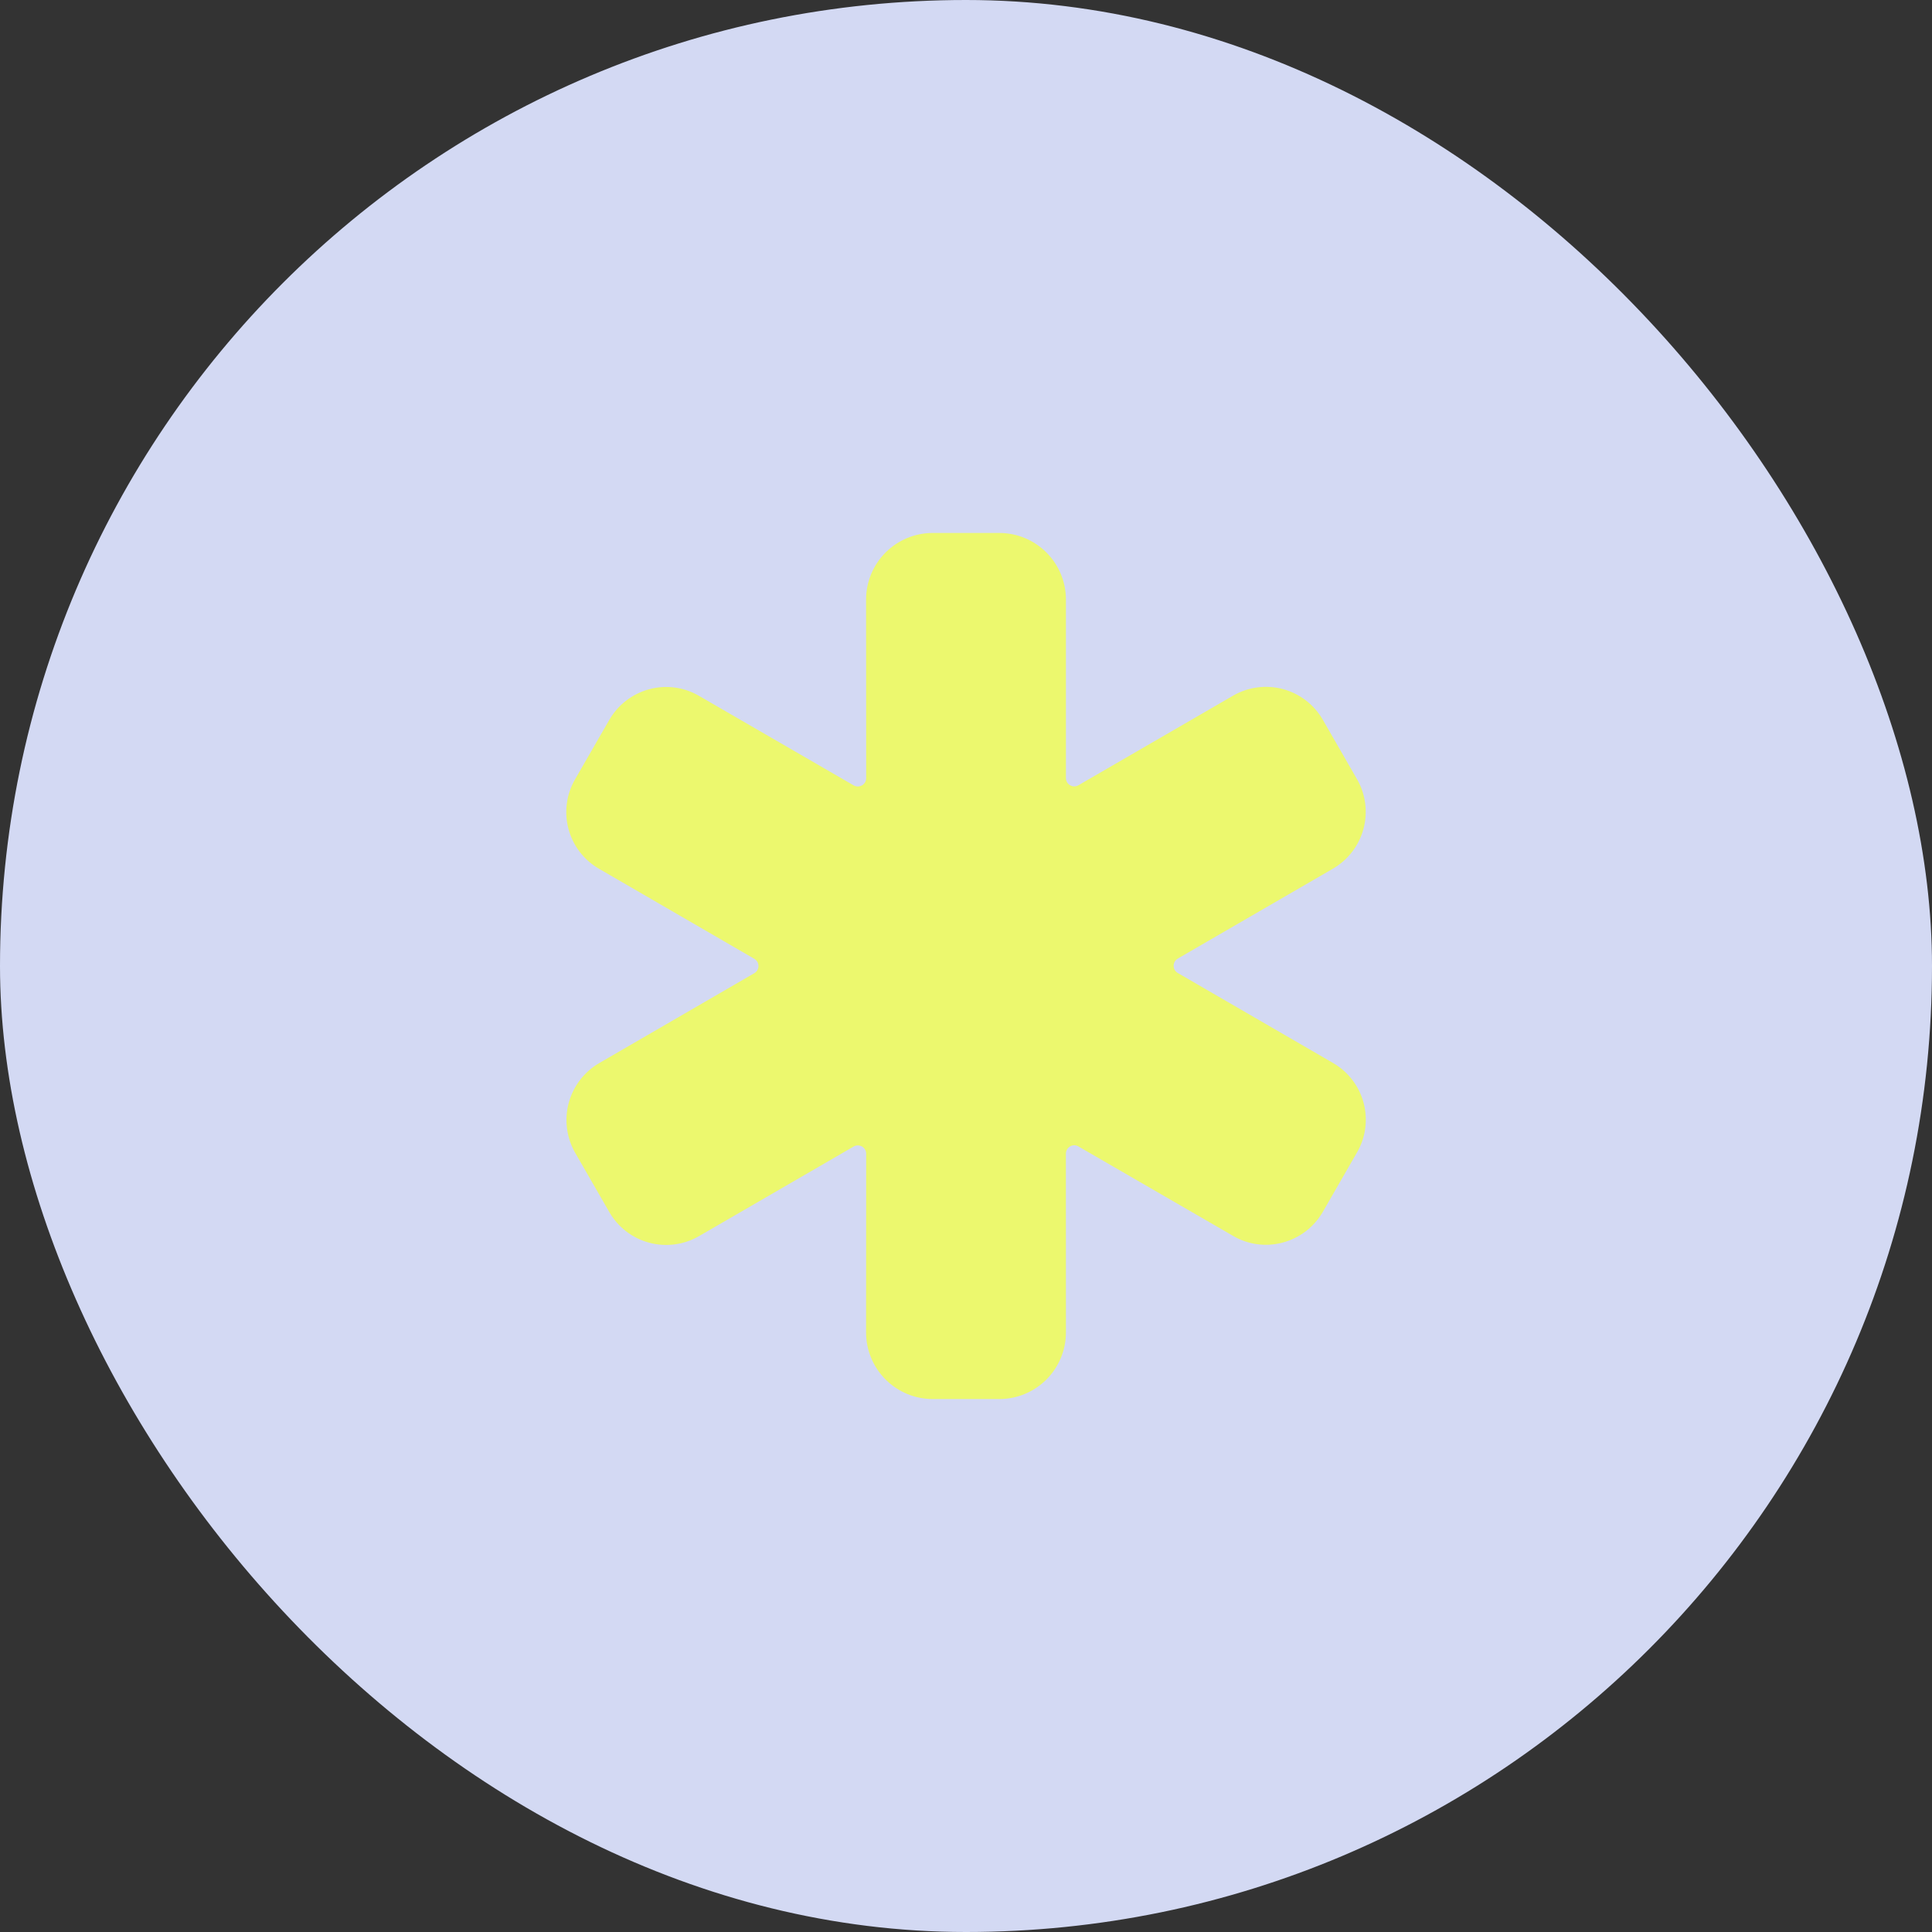
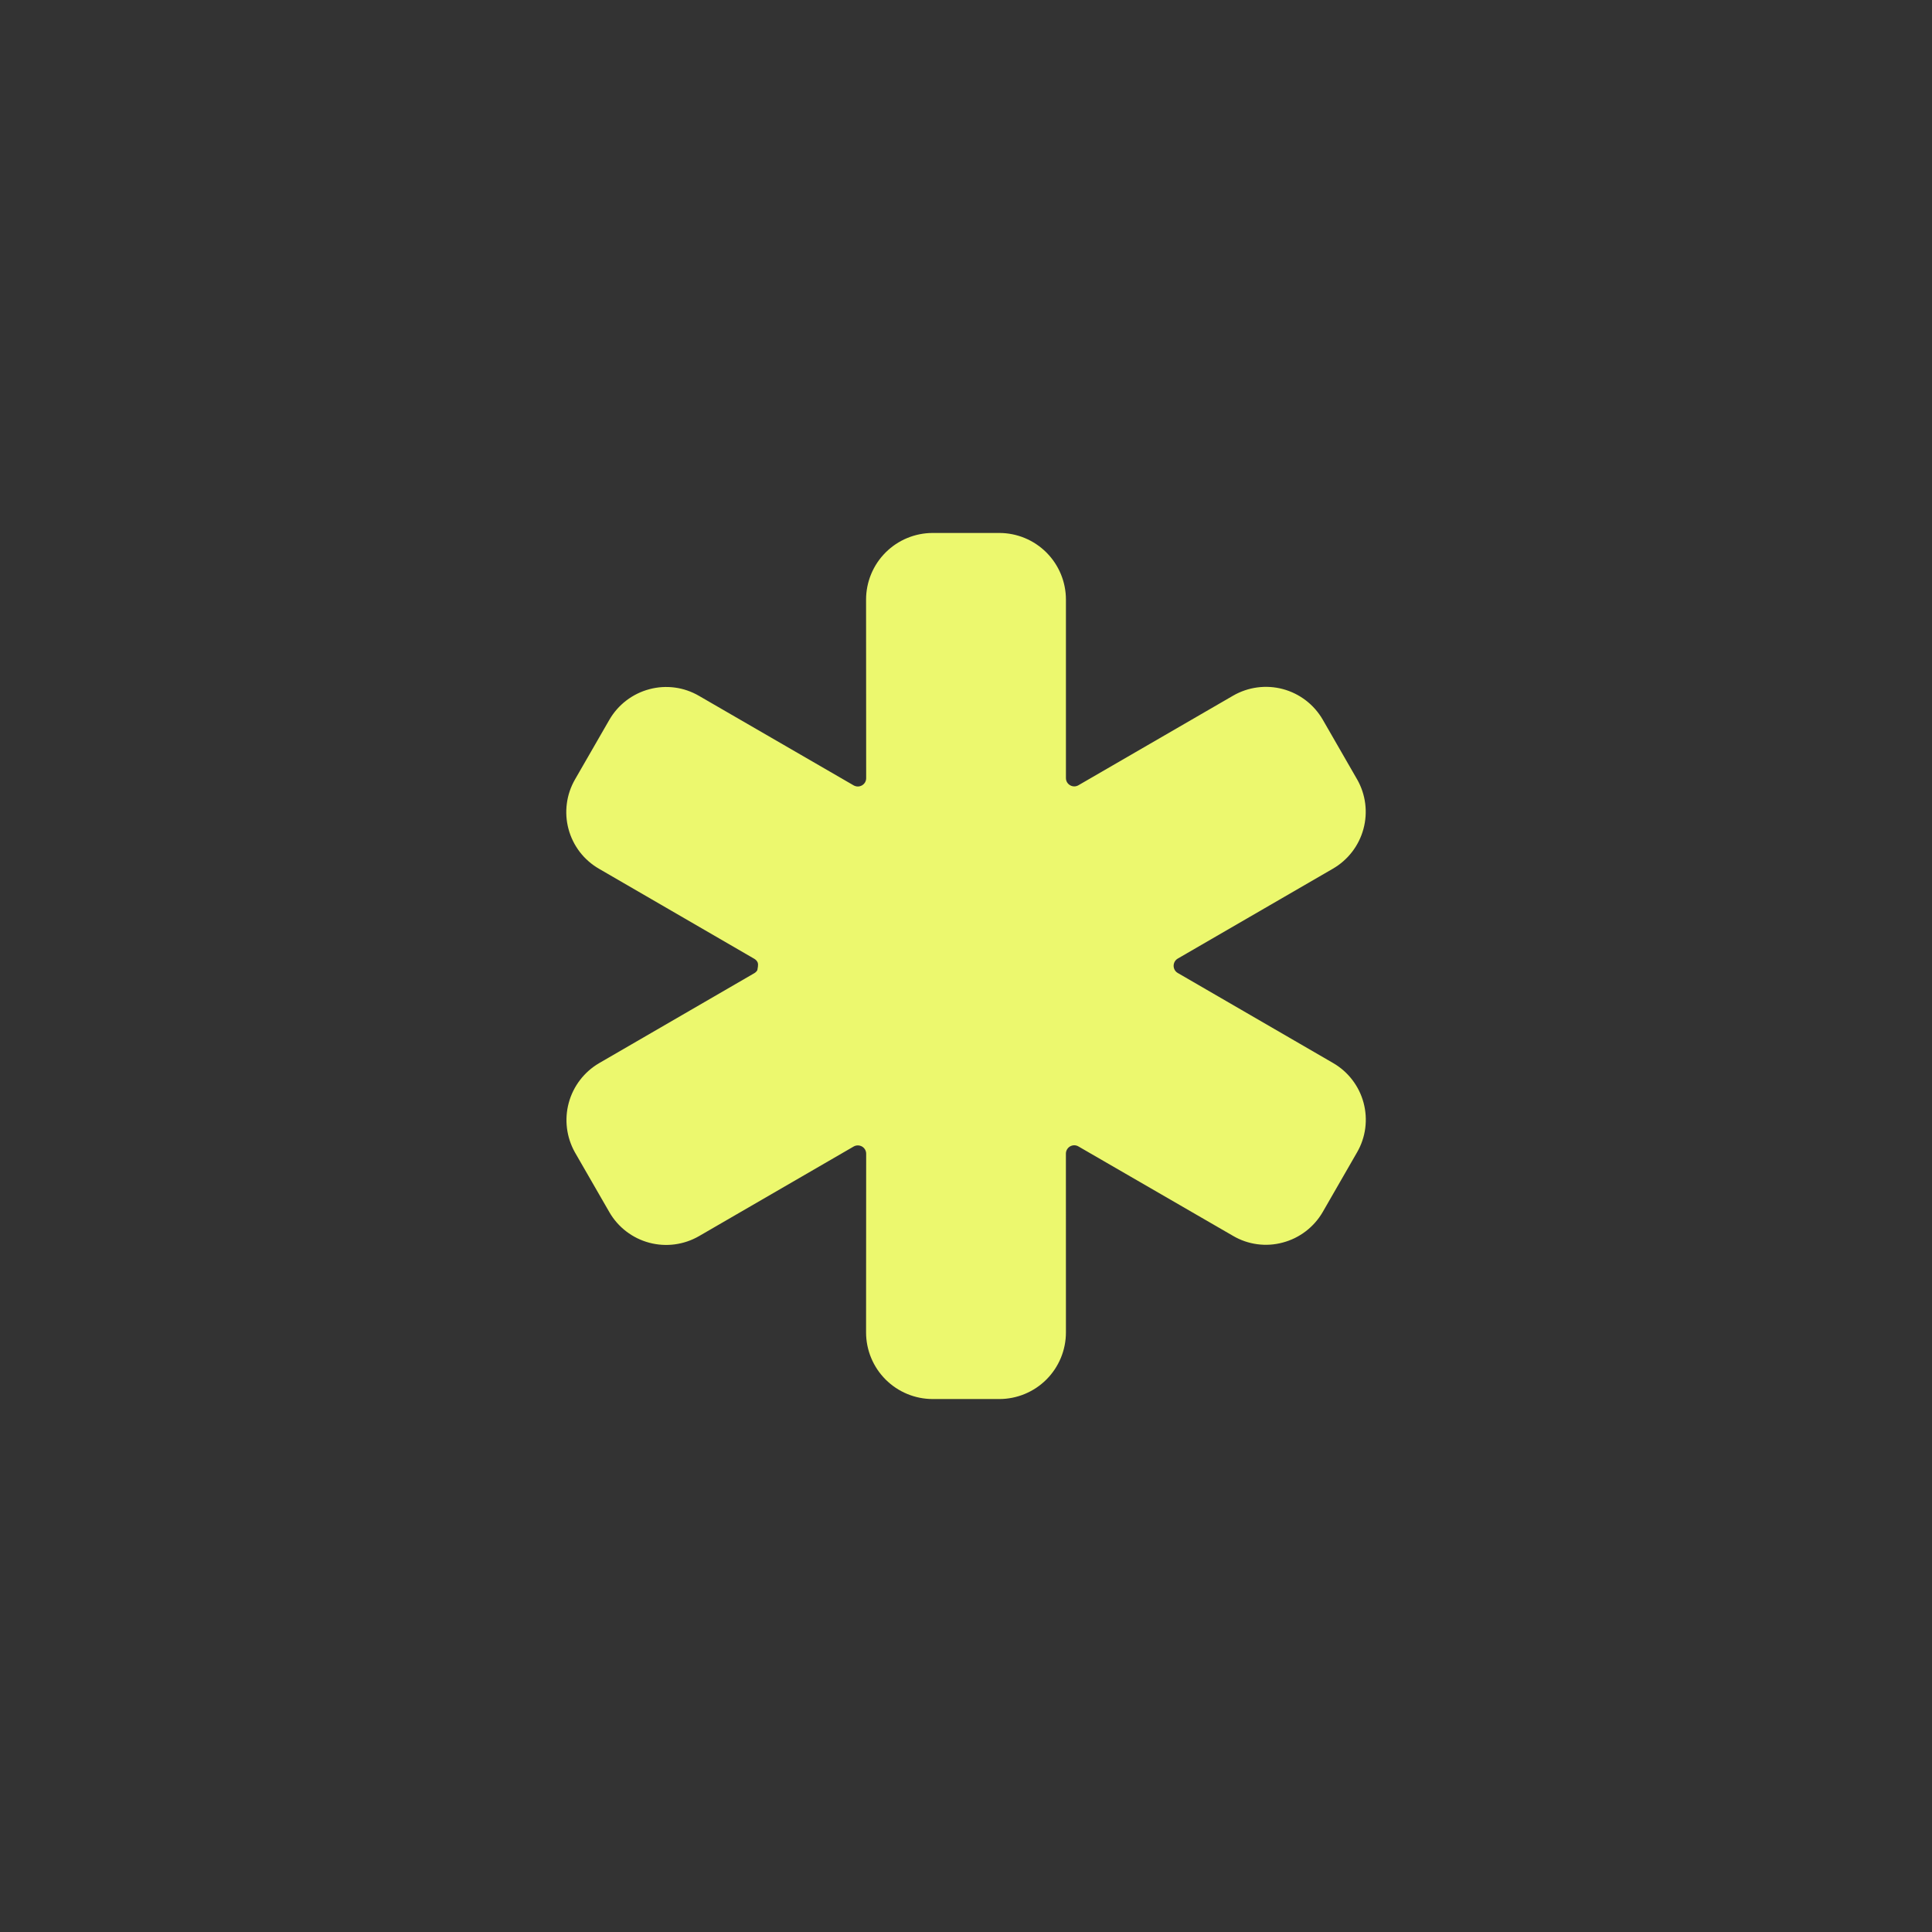
<svg xmlns="http://www.w3.org/2000/svg" width="58" height="58" viewBox="0 0 58 58" fill="none">
  <rect x="0" y="0" width="58" height="58" fill="#333333" stroke="none" />
-   <rect width="58" height="58" rx="29" fill="#D3D9F3" />
-   <path d="M30 42H28C27.47 42 26.961 41.789 26.586 41.414C26.211 41.039 26 40.53 26 40L26.003 34.636C26.003 34.592 25.992 34.549 25.97 34.511C25.948 34.473 25.916 34.441 25.878 34.419C25.84 34.398 25.797 34.386 25.753 34.386C25.709 34.386 25.666 34.397 25.628 34.419L20.982 37.111C20.53 37.371 19.993 37.442 19.489 37.307C18.985 37.172 18.555 36.843 18.294 36.391L17.263 34.601L17.259 34.594C17.006 34.143 16.939 33.609 17.074 33.109C17.209 32.609 17.535 32.182 17.982 31.919L22.645 29.216C22.683 29.194 22.714 29.163 22.736 29.125C22.758 29.087 22.77 29.044 22.77 29C22.77 28.956 22.758 28.913 22.736 28.875C22.714 28.837 22.683 28.806 22.645 28.784L17.986 26.083C17.762 25.954 17.565 25.783 17.407 25.578C17.25 25.373 17.134 25.139 17.067 24.889C17 24.64 16.983 24.379 17.017 24.123C17.05 23.866 17.135 23.619 17.264 23.396L18.292 21.611C18.422 21.386 18.595 21.188 18.802 21.03C19.009 20.872 19.245 20.756 19.496 20.69C19.745 20.623 20.005 20.607 20.26 20.641C20.515 20.675 20.761 20.76 20.984 20.89L25.628 23.578C25.666 23.599 25.709 23.611 25.753 23.611C25.797 23.611 25.84 23.599 25.878 23.577C25.916 23.555 25.948 23.524 25.97 23.486C25.992 23.448 26.003 23.404 26.003 23.361L26 18C26 17.47 26.211 16.961 26.586 16.586C26.961 16.211 27.47 16 28 16H30C30.53 16 31.039 16.211 31.414 16.586C31.789 16.961 32 17.47 32 18V23.358C32 23.401 32.011 23.445 32.033 23.483C32.055 23.521 32.087 23.552 32.125 23.574C32.163 23.596 32.206 23.608 32.25 23.608C32.294 23.608 32.337 23.596 32.375 23.574L37.021 20.883C37.473 20.623 38.01 20.552 38.514 20.687C39.018 20.822 39.447 21.152 39.709 21.603L40.739 23.393L40.743 23.399C41 23.851 41.068 24.386 40.931 24.888C40.795 25.39 40.466 25.817 40.016 26.078L35.358 28.777C35.32 28.799 35.288 28.831 35.266 28.869C35.245 28.907 35.233 28.95 35.233 28.994C35.233 29.038 35.245 29.081 35.266 29.119C35.288 29.157 35.32 29.188 35.358 29.21L40.016 31.91C40.24 32.039 40.437 32.21 40.594 32.415C40.752 32.62 40.868 32.854 40.935 33.104C41.002 33.353 41.019 33.614 40.986 33.87C40.952 34.127 40.868 34.374 40.738 34.597L39.711 36.382C39.581 36.608 39.407 36.805 39.201 36.963C38.994 37.121 38.758 37.237 38.506 37.303C38.257 37.37 37.998 37.387 37.742 37.352C37.487 37.318 37.241 37.233 37.019 37.103L32.374 34.416C32.336 34.394 32.293 34.382 32.249 34.382C32.206 34.382 32.163 34.394 32.124 34.416C32.087 34.438 32.055 34.469 32.033 34.507C32.011 34.545 31.999 34.588 31.999 34.632L32 40C32 40.53 31.789 41.039 31.414 41.414C31.039 41.789 30.53 42 30 42Z" fill="#ECF86E" />
+   <path d="M30 42H28C27.47 42 26.961 41.789 26.586 41.414C26.211 41.039 26 40.53 26 40L26.003 34.636C26.003 34.592 25.992 34.549 25.97 34.511C25.948 34.473 25.916 34.441 25.878 34.419C25.84 34.398 25.797 34.386 25.753 34.386C25.709 34.386 25.666 34.397 25.628 34.419L20.982 37.111C20.53 37.371 19.993 37.442 19.489 37.307C18.985 37.172 18.555 36.843 18.294 36.391L17.263 34.601L17.259 34.594C17.006 34.143 16.939 33.609 17.074 33.109C17.209 32.609 17.535 32.182 17.982 31.919L22.645 29.216C22.683 29.194 22.714 29.163 22.736 29.125C22.77 28.956 22.758 28.913 22.736 28.875C22.714 28.837 22.683 28.806 22.645 28.784L17.986 26.083C17.762 25.954 17.565 25.783 17.407 25.578C17.25 25.373 17.134 25.139 17.067 24.889C17 24.64 16.983 24.379 17.017 24.123C17.05 23.866 17.135 23.619 17.264 23.396L18.292 21.611C18.422 21.386 18.595 21.188 18.802 21.03C19.009 20.872 19.245 20.756 19.496 20.69C19.745 20.623 20.005 20.607 20.26 20.641C20.515 20.675 20.761 20.76 20.984 20.89L25.628 23.578C25.666 23.599 25.709 23.611 25.753 23.611C25.797 23.611 25.84 23.599 25.878 23.577C25.916 23.555 25.948 23.524 25.97 23.486C25.992 23.448 26.003 23.404 26.003 23.361L26 18C26 17.47 26.211 16.961 26.586 16.586C26.961 16.211 27.47 16 28 16H30C30.53 16 31.039 16.211 31.414 16.586C31.789 16.961 32 17.47 32 18V23.358C32 23.401 32.011 23.445 32.033 23.483C32.055 23.521 32.087 23.552 32.125 23.574C32.163 23.596 32.206 23.608 32.25 23.608C32.294 23.608 32.337 23.596 32.375 23.574L37.021 20.883C37.473 20.623 38.01 20.552 38.514 20.687C39.018 20.822 39.447 21.152 39.709 21.603L40.739 23.393L40.743 23.399C41 23.851 41.068 24.386 40.931 24.888C40.795 25.39 40.466 25.817 40.016 26.078L35.358 28.777C35.32 28.799 35.288 28.831 35.266 28.869C35.245 28.907 35.233 28.95 35.233 28.994C35.233 29.038 35.245 29.081 35.266 29.119C35.288 29.157 35.32 29.188 35.358 29.21L40.016 31.91C40.24 32.039 40.437 32.21 40.594 32.415C40.752 32.62 40.868 32.854 40.935 33.104C41.002 33.353 41.019 33.614 40.986 33.87C40.952 34.127 40.868 34.374 40.738 34.597L39.711 36.382C39.581 36.608 39.407 36.805 39.201 36.963C38.994 37.121 38.758 37.237 38.506 37.303C38.257 37.37 37.998 37.387 37.742 37.352C37.487 37.318 37.241 37.233 37.019 37.103L32.374 34.416C32.336 34.394 32.293 34.382 32.249 34.382C32.206 34.382 32.163 34.394 32.124 34.416C32.087 34.438 32.055 34.469 32.033 34.507C32.011 34.545 31.999 34.588 31.999 34.632L32 40C32 40.53 31.789 41.039 31.414 41.414C31.039 41.789 30.53 42 30 42Z" fill="#ECF86E" />
</svg>